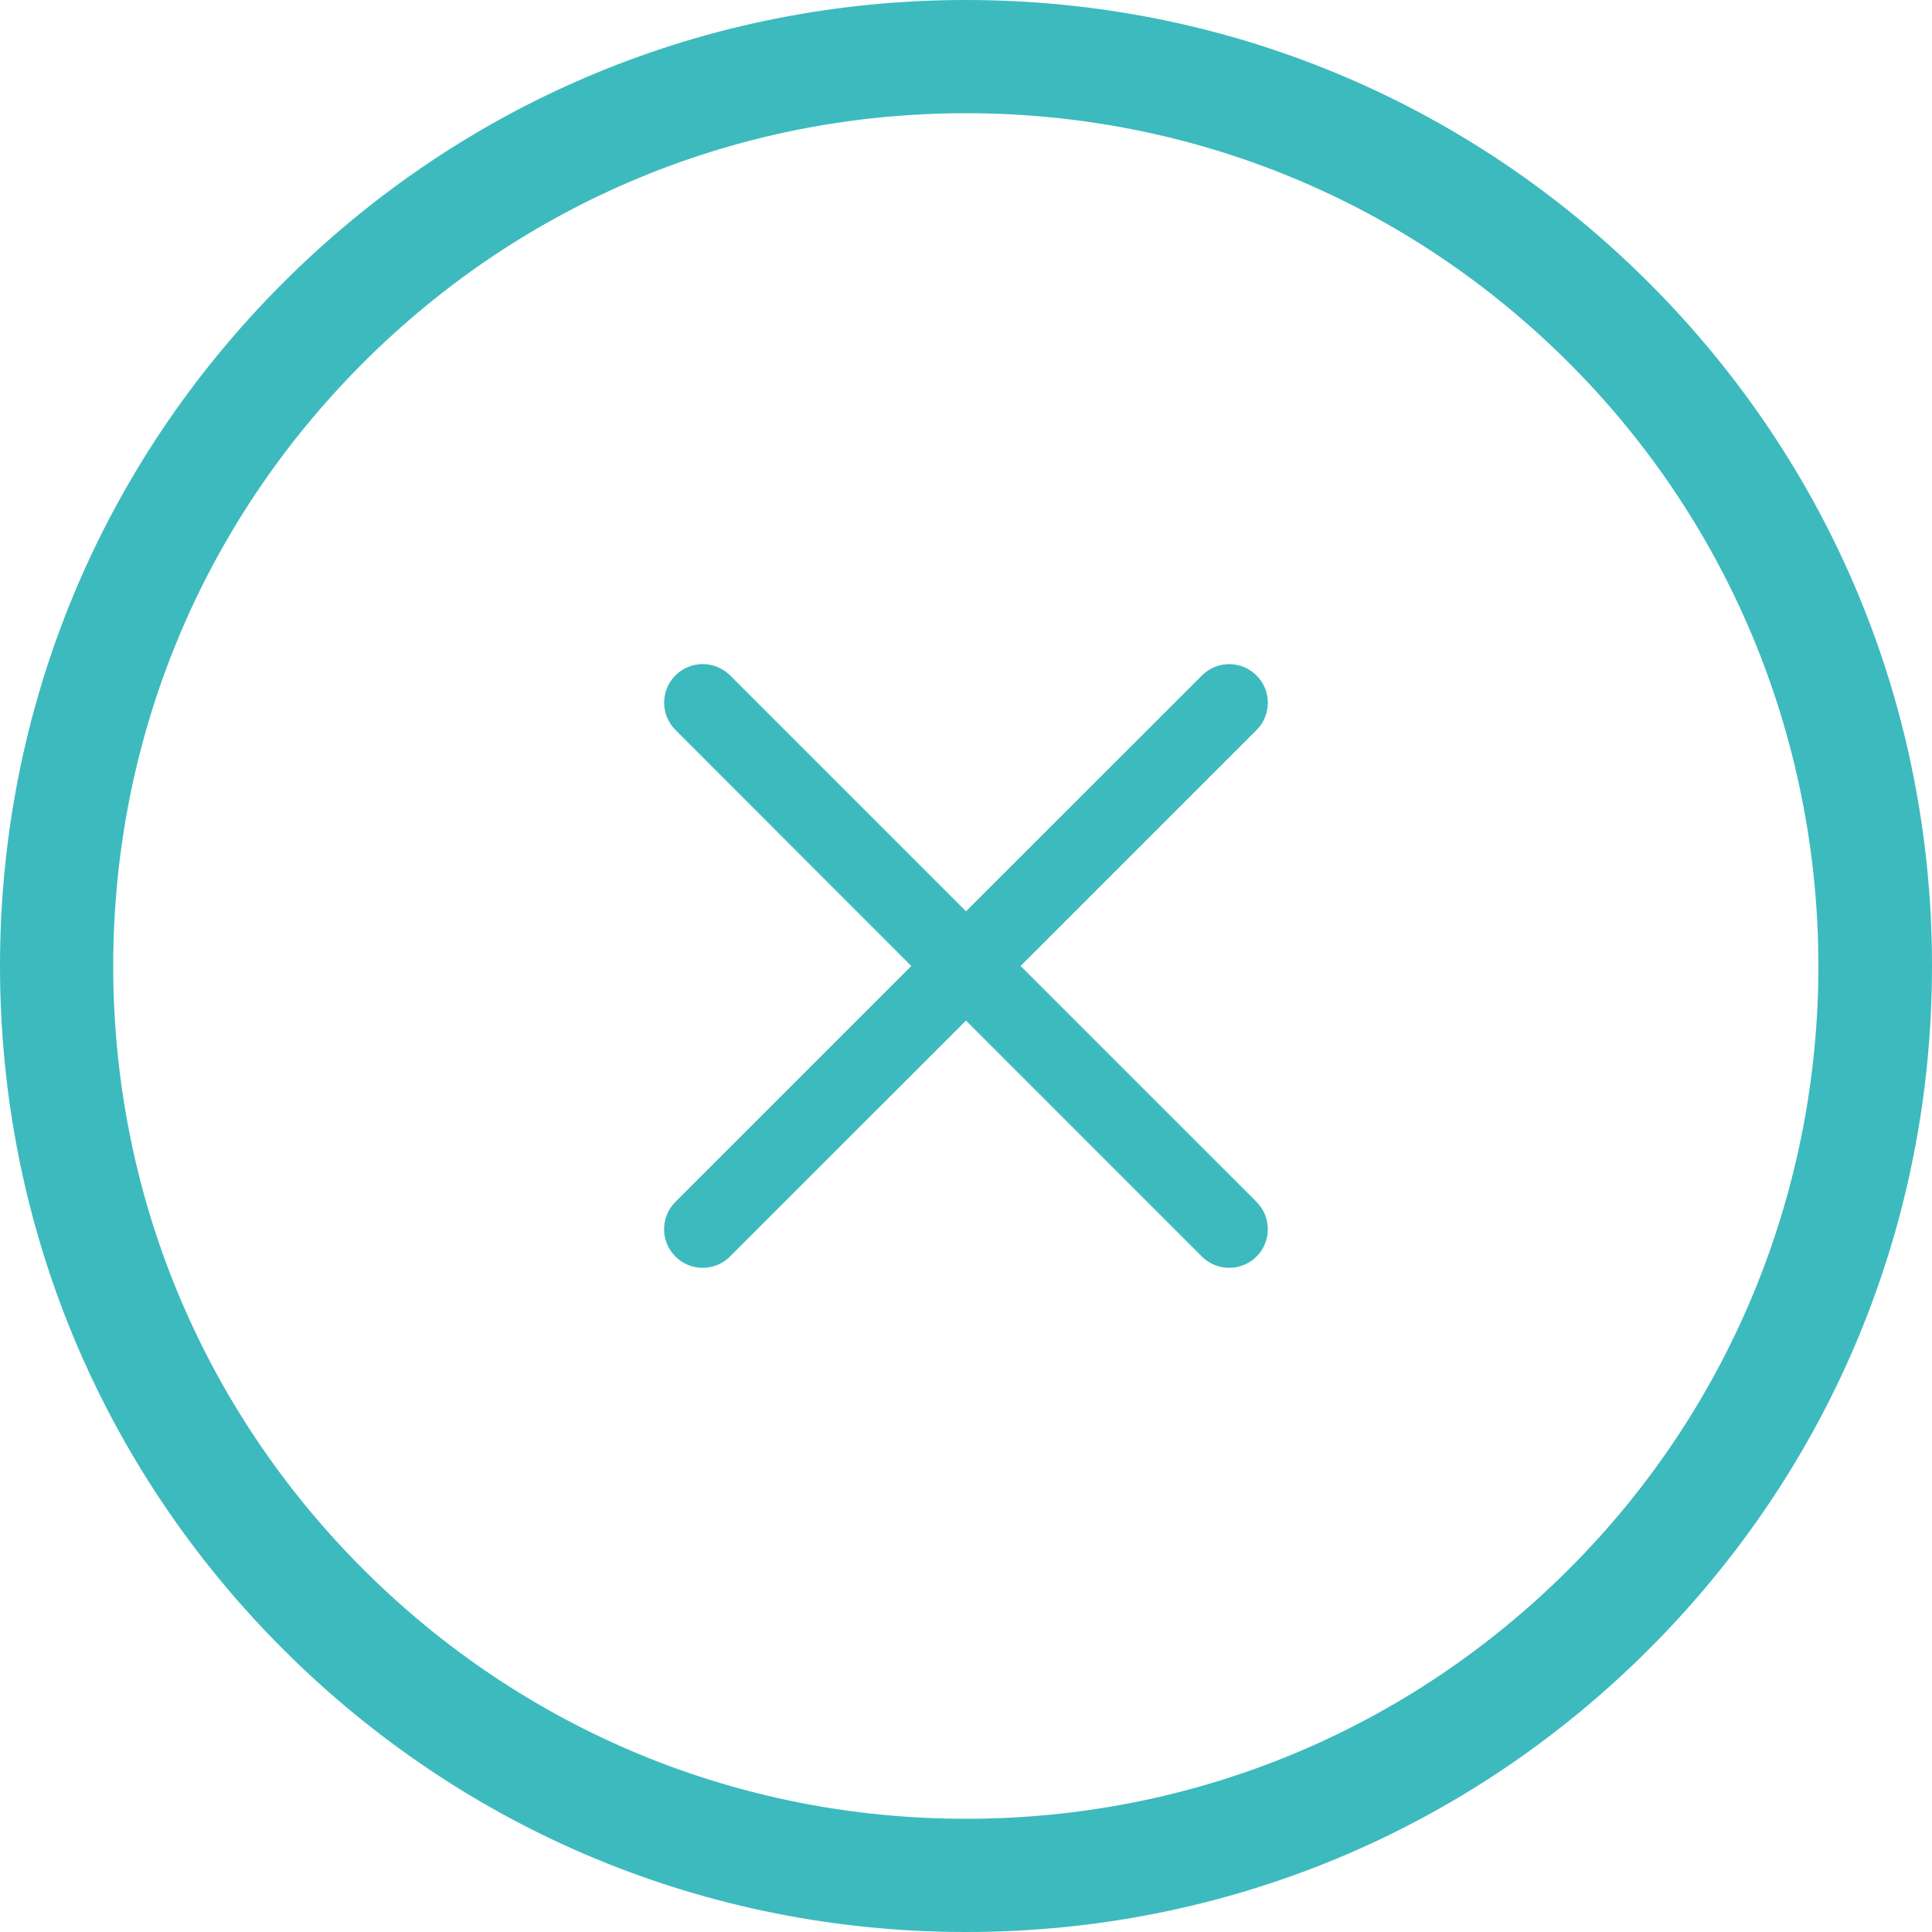
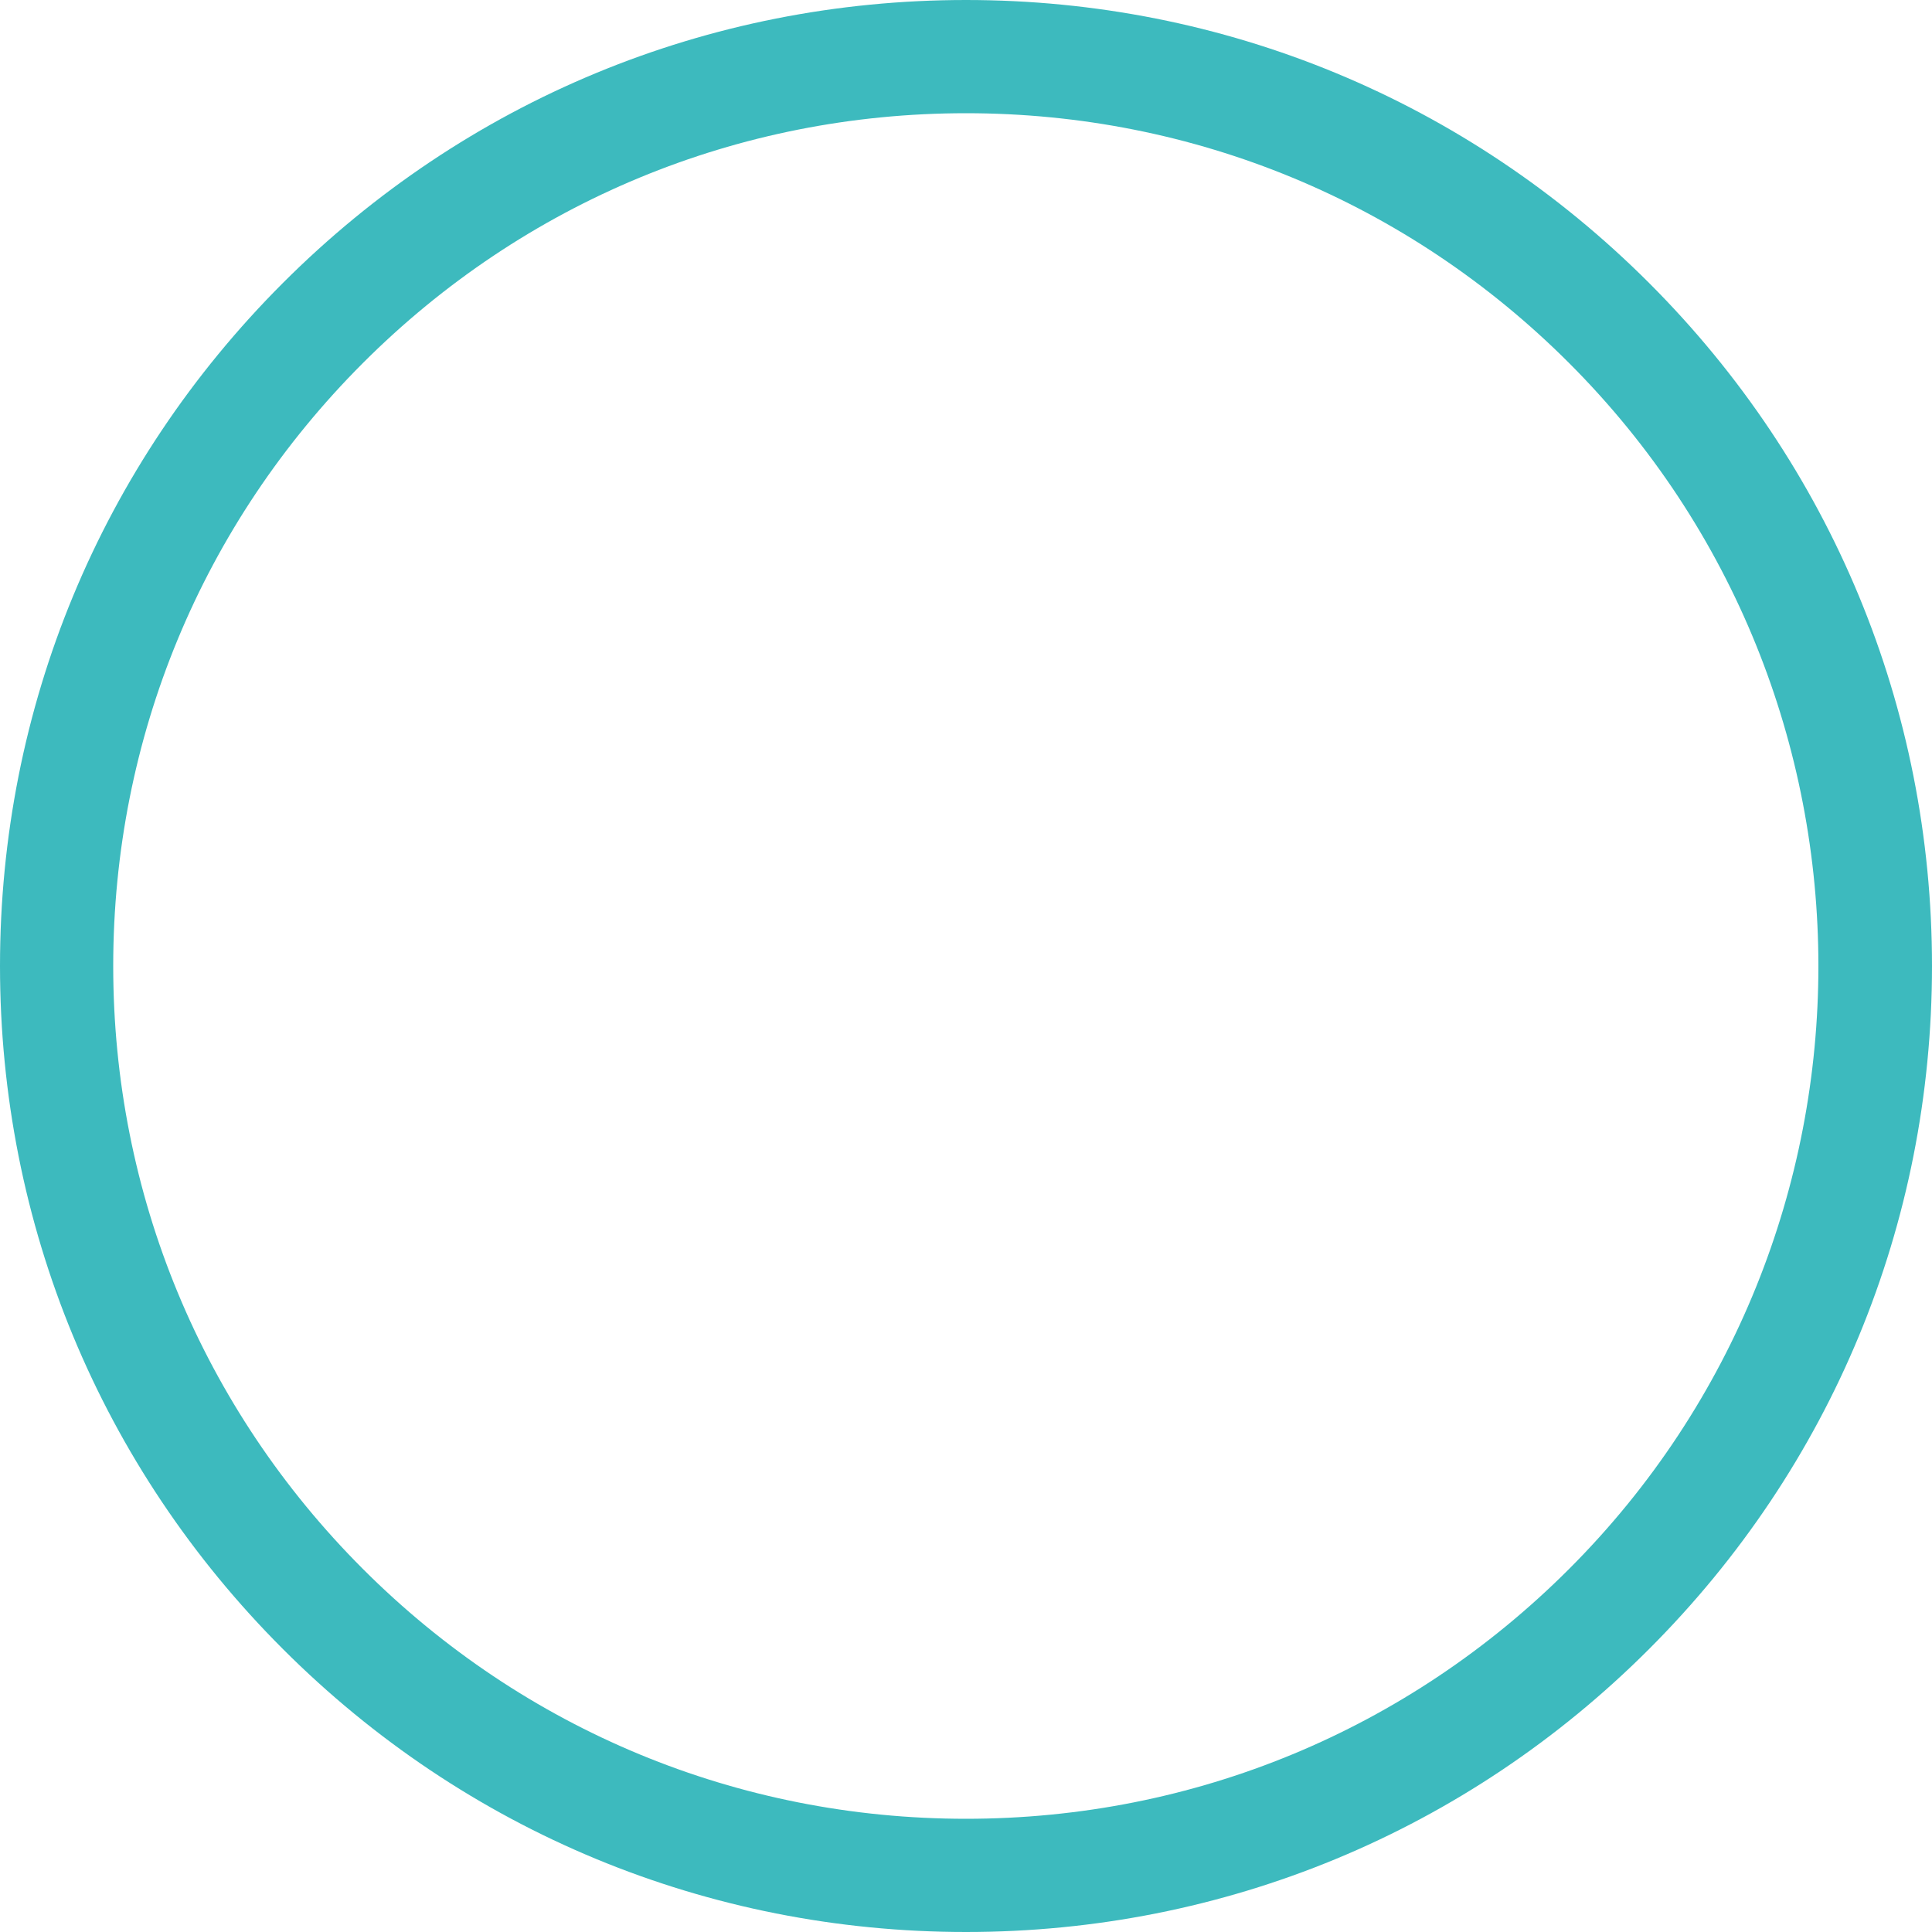
<svg xmlns="http://www.w3.org/2000/svg" width="40" height="40" fill="none" viewBox="0 0 40 40">
  <path fill="#3DBABE" d="M34.142 5.858C30.365 2.08 25.342 0 20 0 14.658 0 9.635 2.08 5.858 5.858 2.08 9.635 0 14.658 0 20c0 5.342 2.08 10.365 5.858 14.142C9.635 37.92 14.658 40 20 40c5.342 0 10.365-2.08 14.142-5.858C37.92 30.365 40 25.342 40 20c0-5.342-2.08-10.365-5.858-14.142zm-1.657 26.627C29.15 35.82 24.716 37.656 20 37.656c-4.716 0-9.15-1.836-12.485-5.171C4.18 29.15 2.344 24.716 2.344 20c0-4.716 1.836-9.15 5.171-12.485C10.85 4.18 15.284 2.344 20 2.344c4.716 0 9.15 1.836 12.485 5.171 6.884 6.884 6.884 18.086 0 24.97z" />
-   <path fill="#3DBABE" d="M26.015 24.884L21.13 20l4.885-4.885c.312-.312.312-.819 0-1.13-.312-.313-.819-.313-1.13 0L20 18.868l-4.885-4.885c-.312-.312-.819-.312-1.13 0-.313.312-.313.819 0 1.13L18.868 20l-4.885 4.884c-.312.313-.312.819 0 1.131.156.156.36.234.566.234.204 0 .409-.078.565-.234L20 21.13l4.884 4.885c.157.156.361.234.566.234.204 0 .409-.078.565-.234.312-.312.312-.818 0-1.13z" />
</svg>